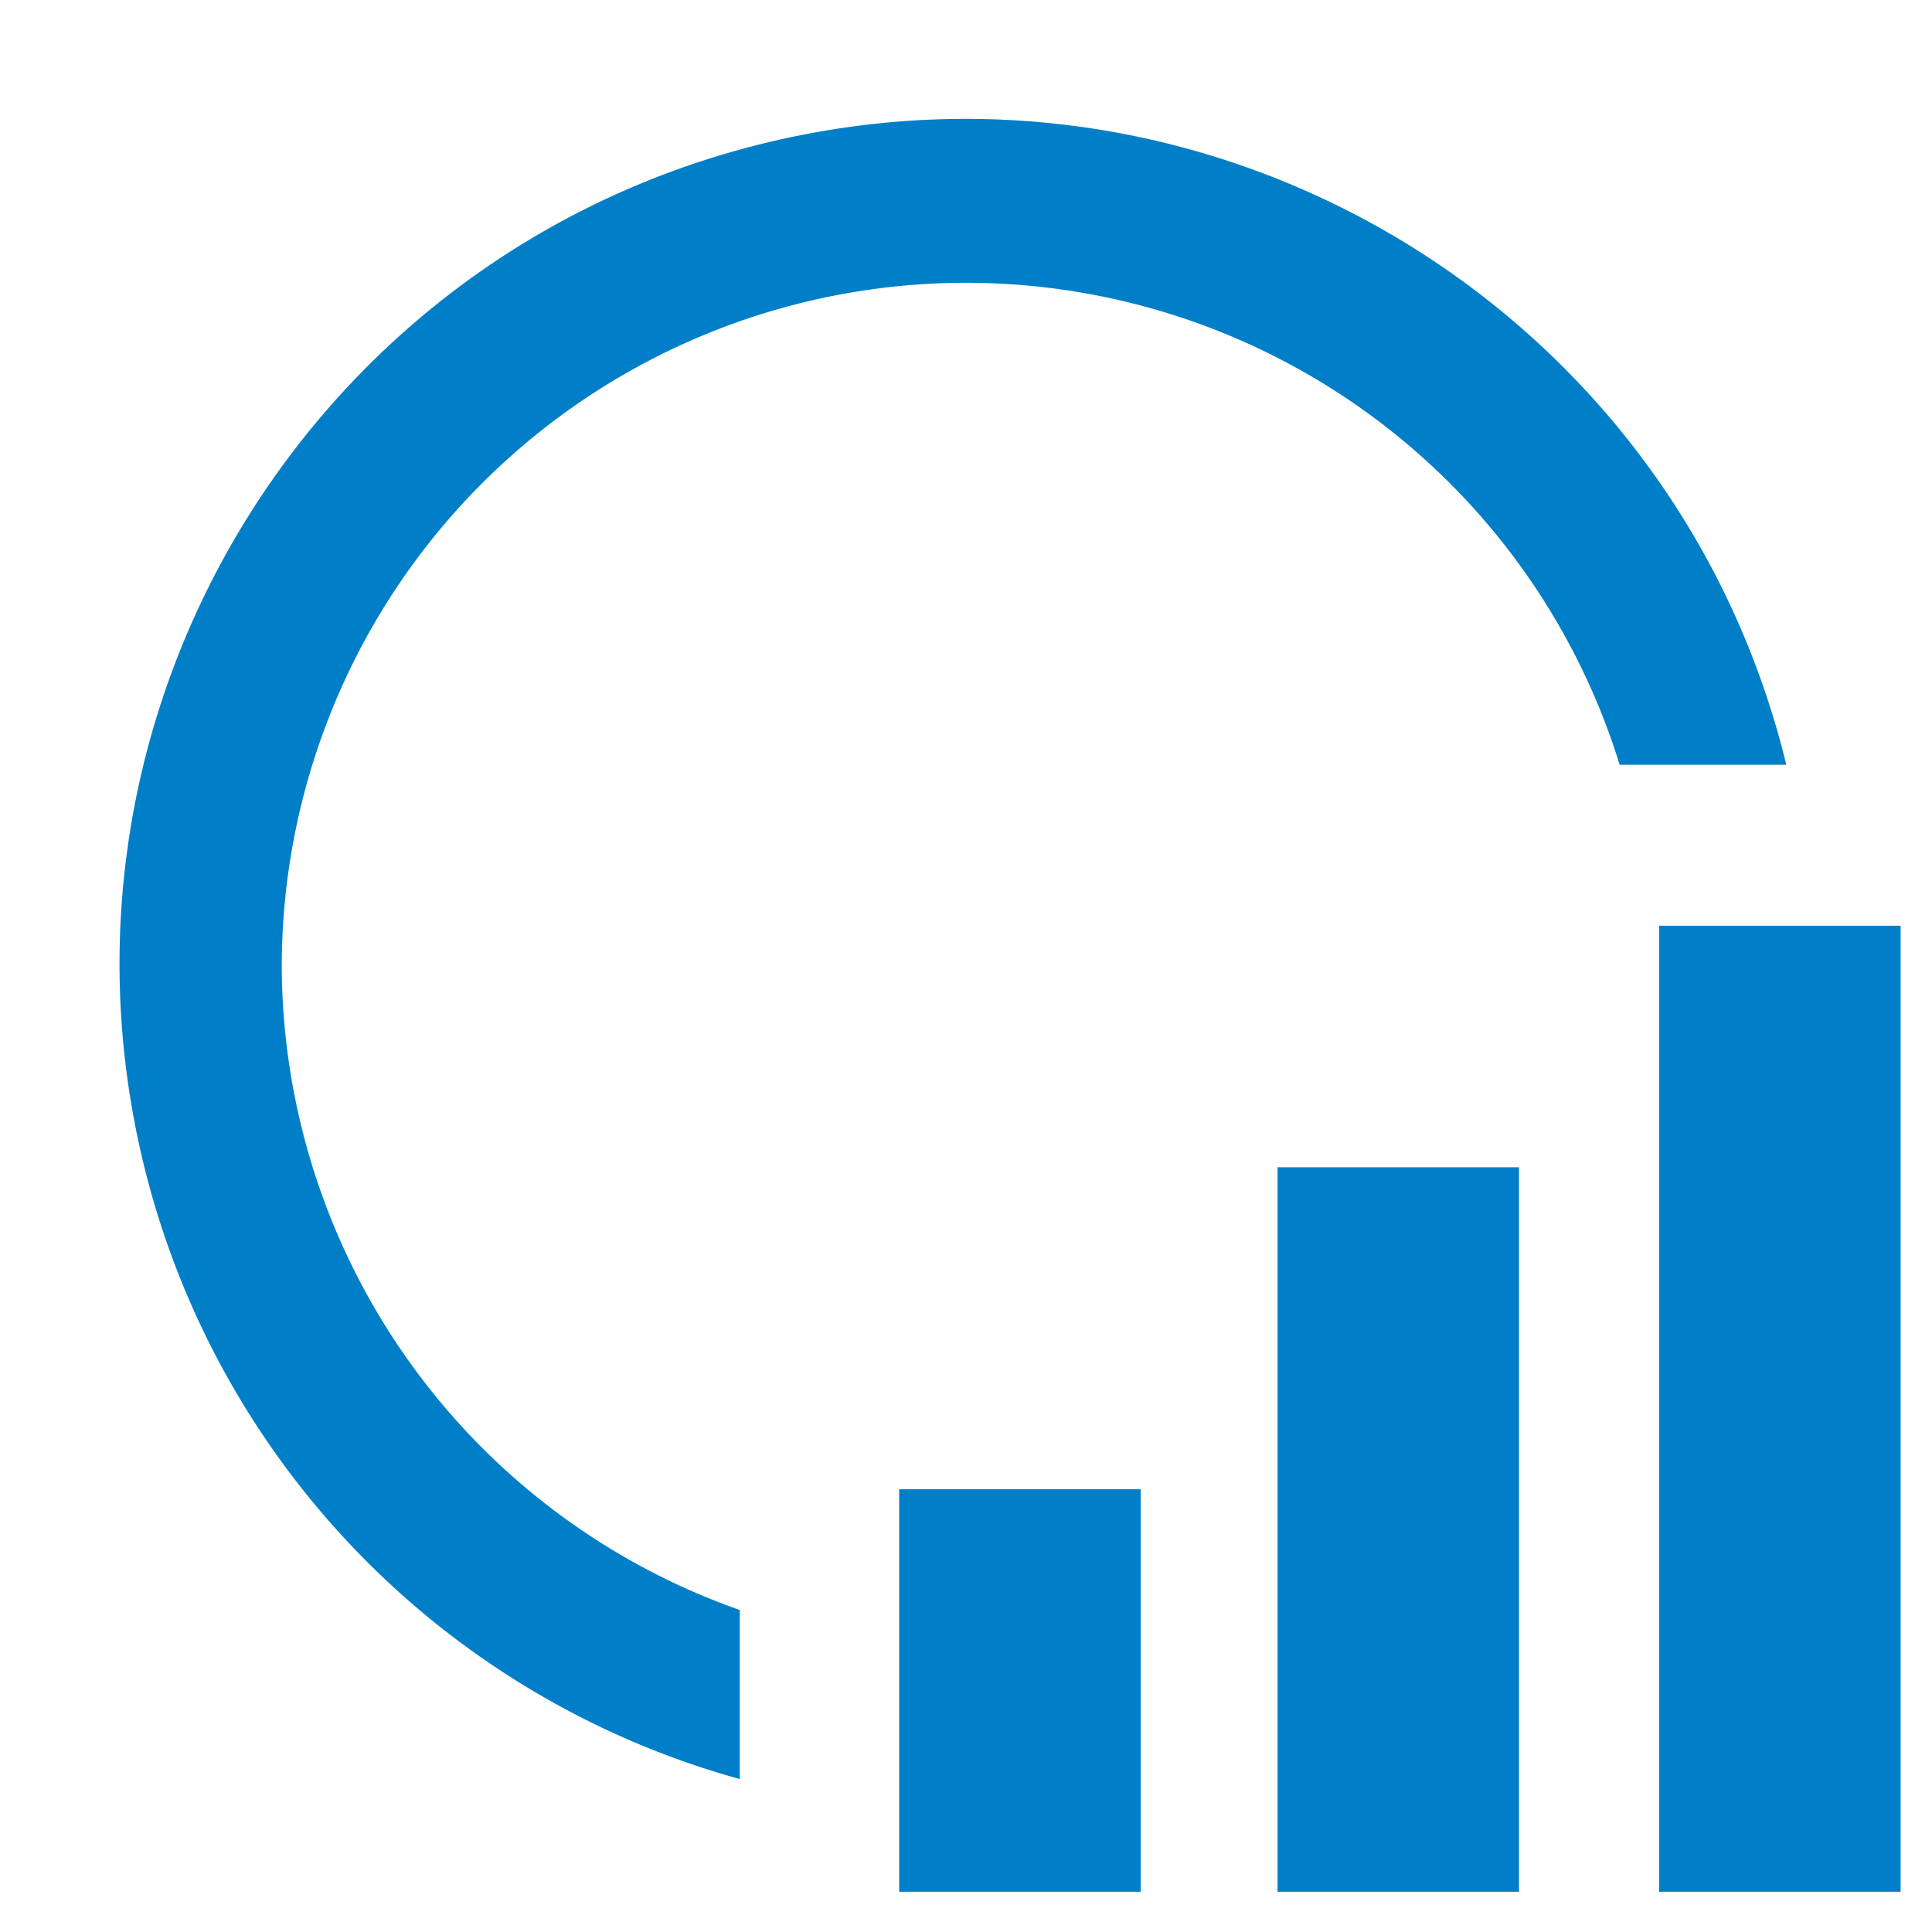
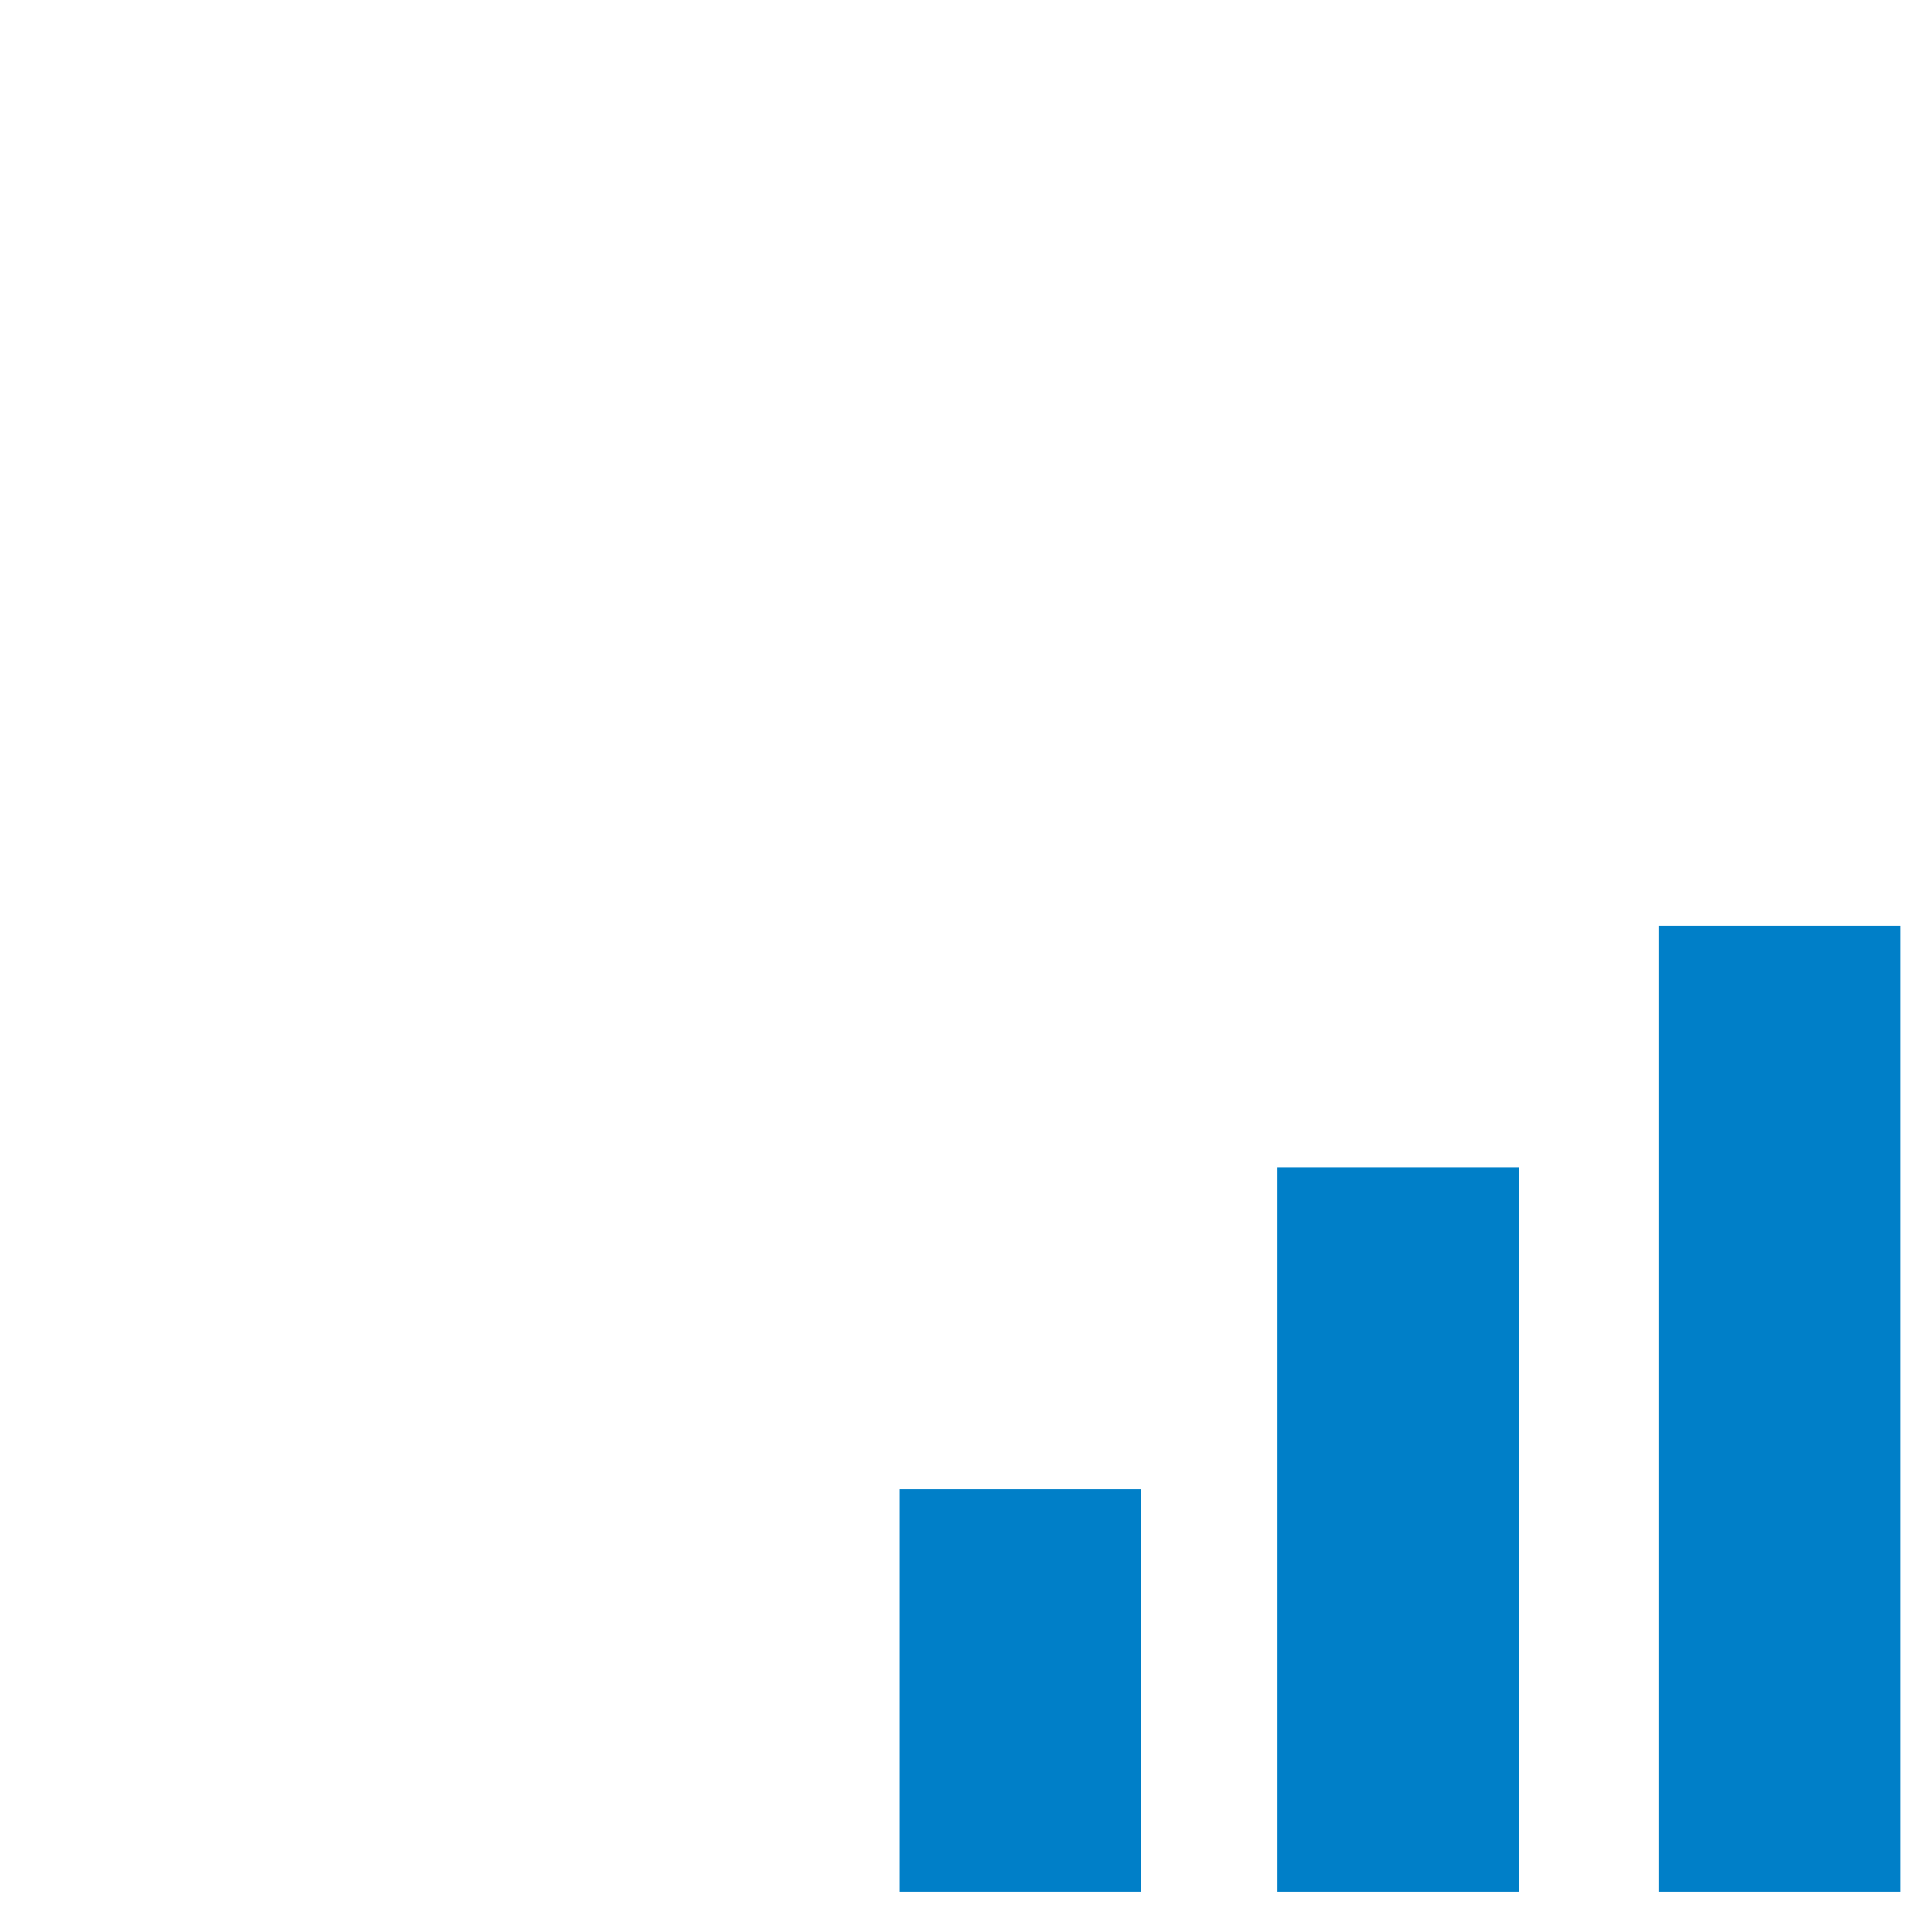
<svg xmlns="http://www.w3.org/2000/svg" version="1.1" id="Layer_1" x="0" y="0" viewBox="0 0 24 24" style="enable-background:new 0 0 24 24" xml:space="preserve">
  <style>.st0{fill:#007fc8}</style>
  <path class="st0" d="M11.17 18.5h3v5h-3zM15.87 14.5h3v9h-3zM20.61 11.5h3v12h-3z" />
-   <path class="st0" d="M3.5 12a8.5 8.5 0 0 1 16.62-2.5h2.07C20.82 3.865 15.143.407 9.508 1.776S.415 8.824 1.784 14.46A10.5 10.5 0 0 0 9.19 22.1V20a8.51 8.51 0 0 1-5.69-8z" />
</svg>